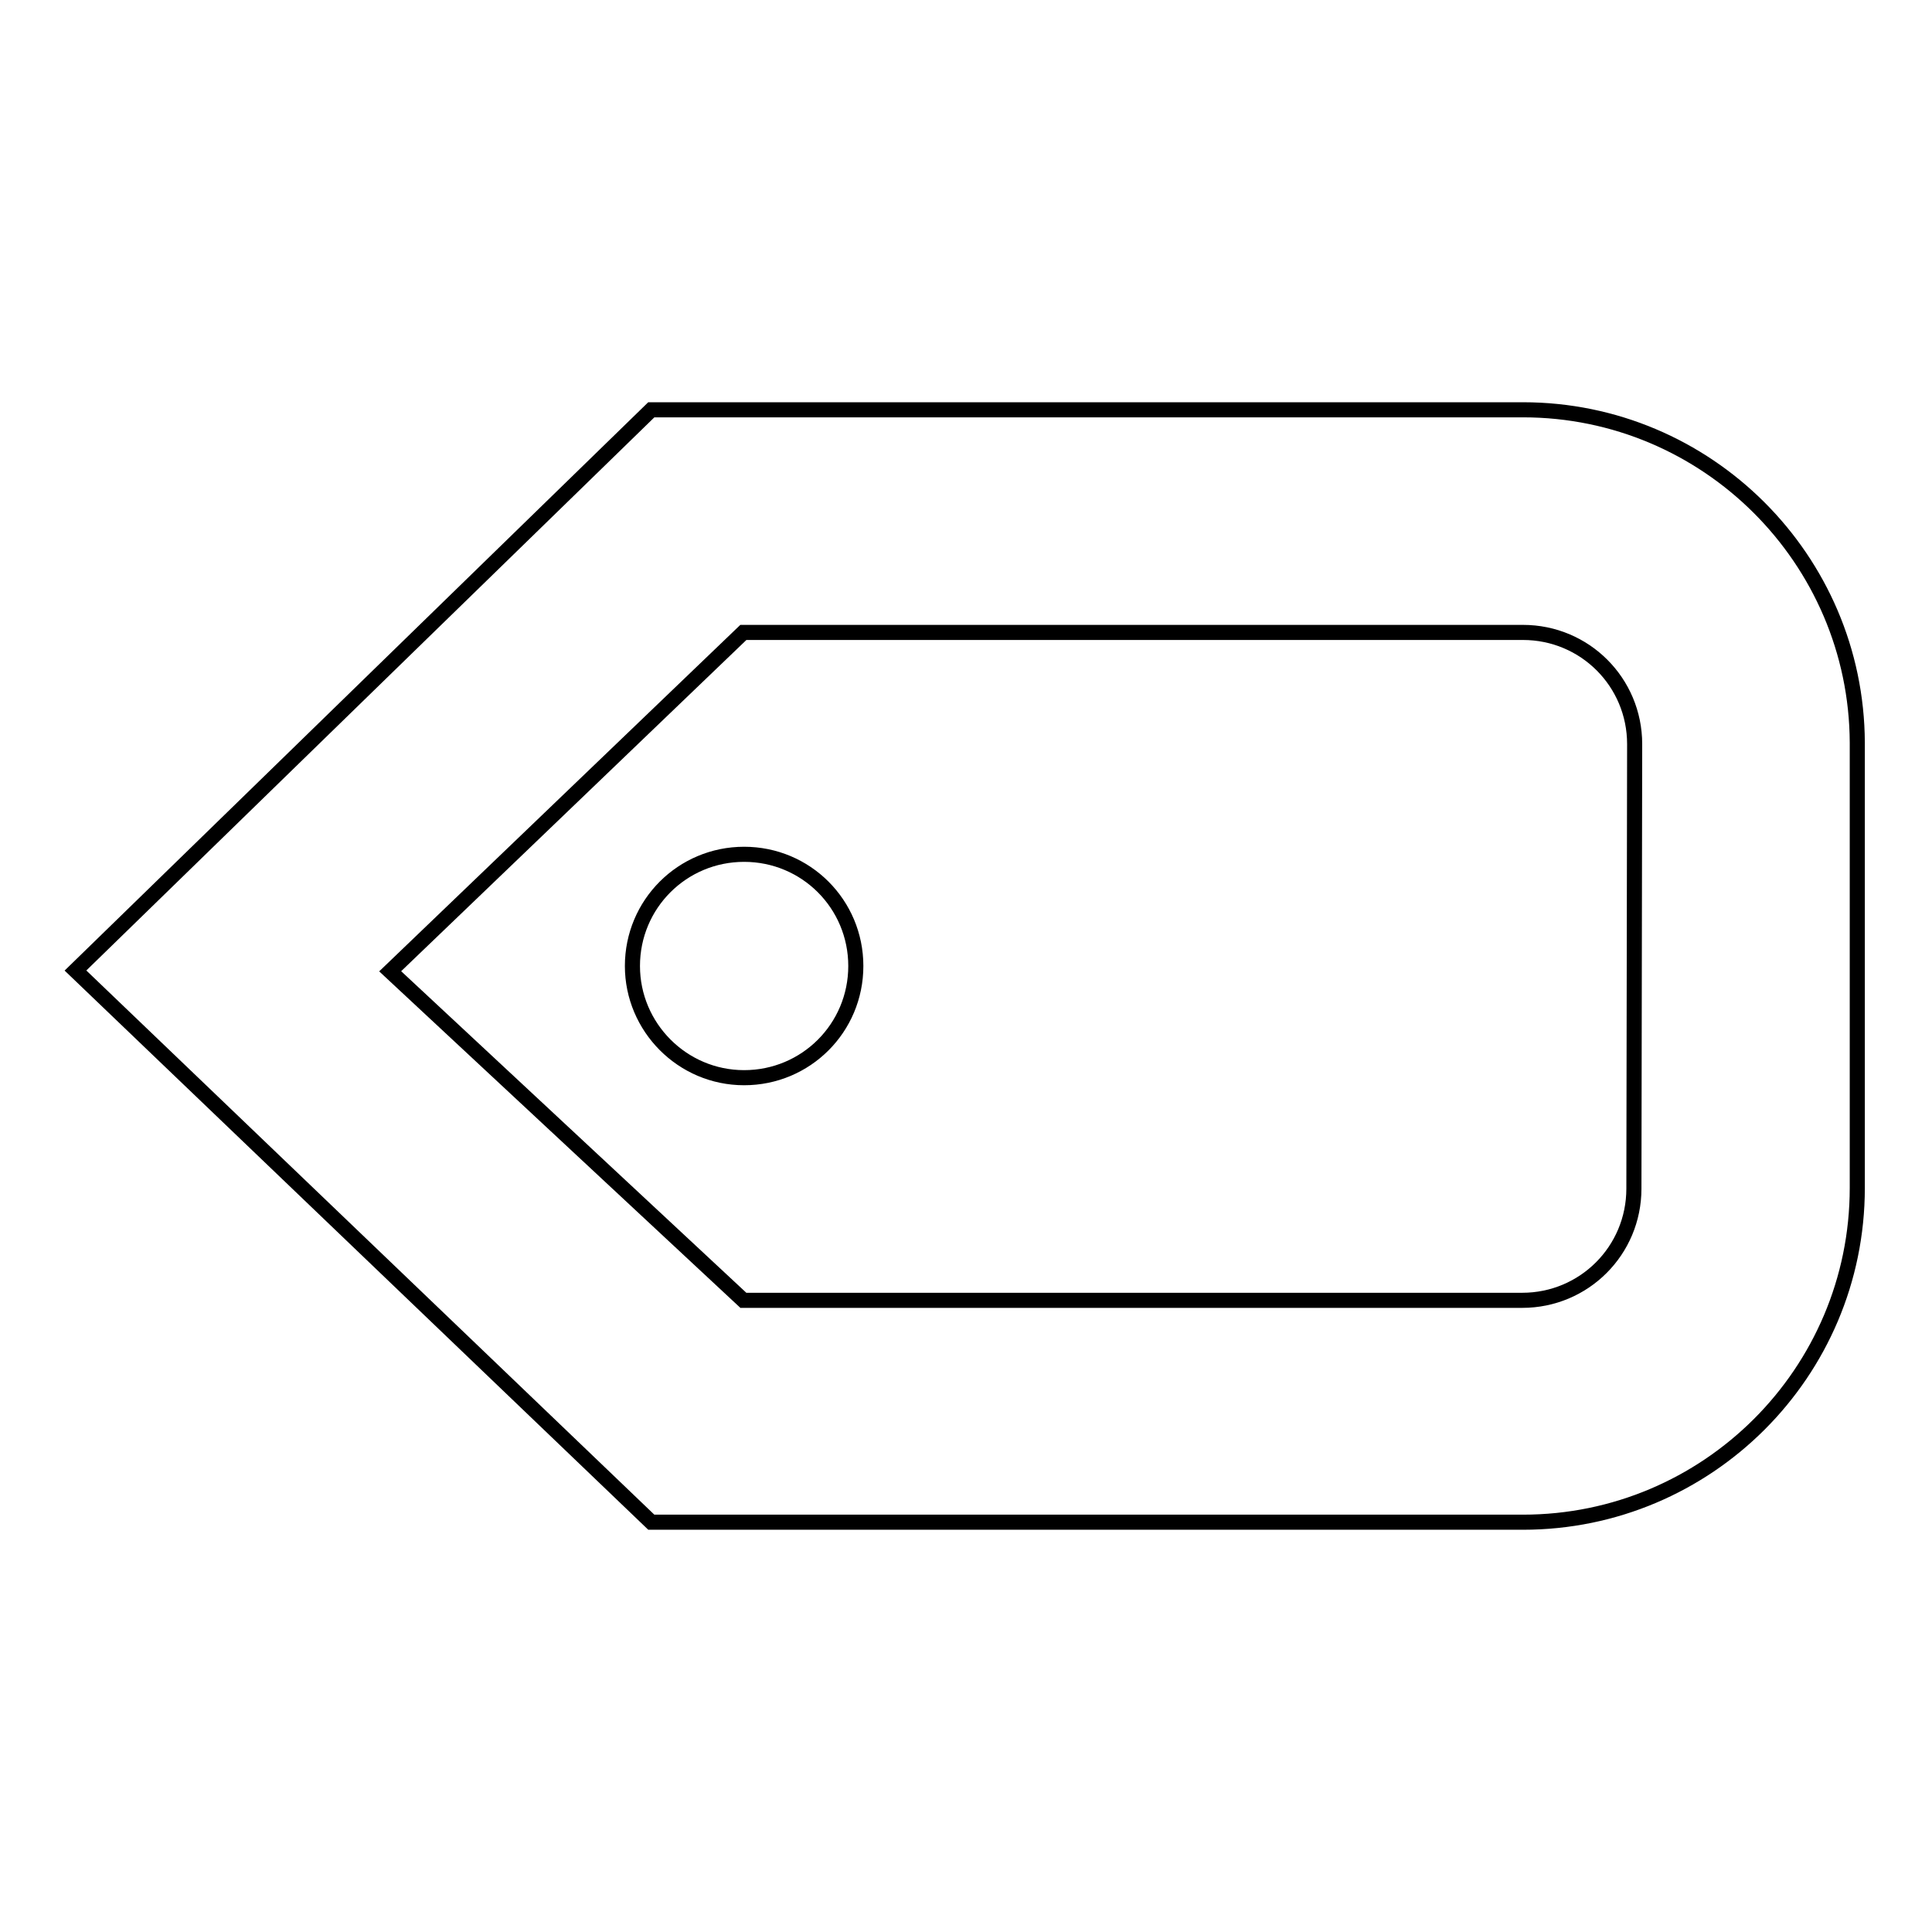
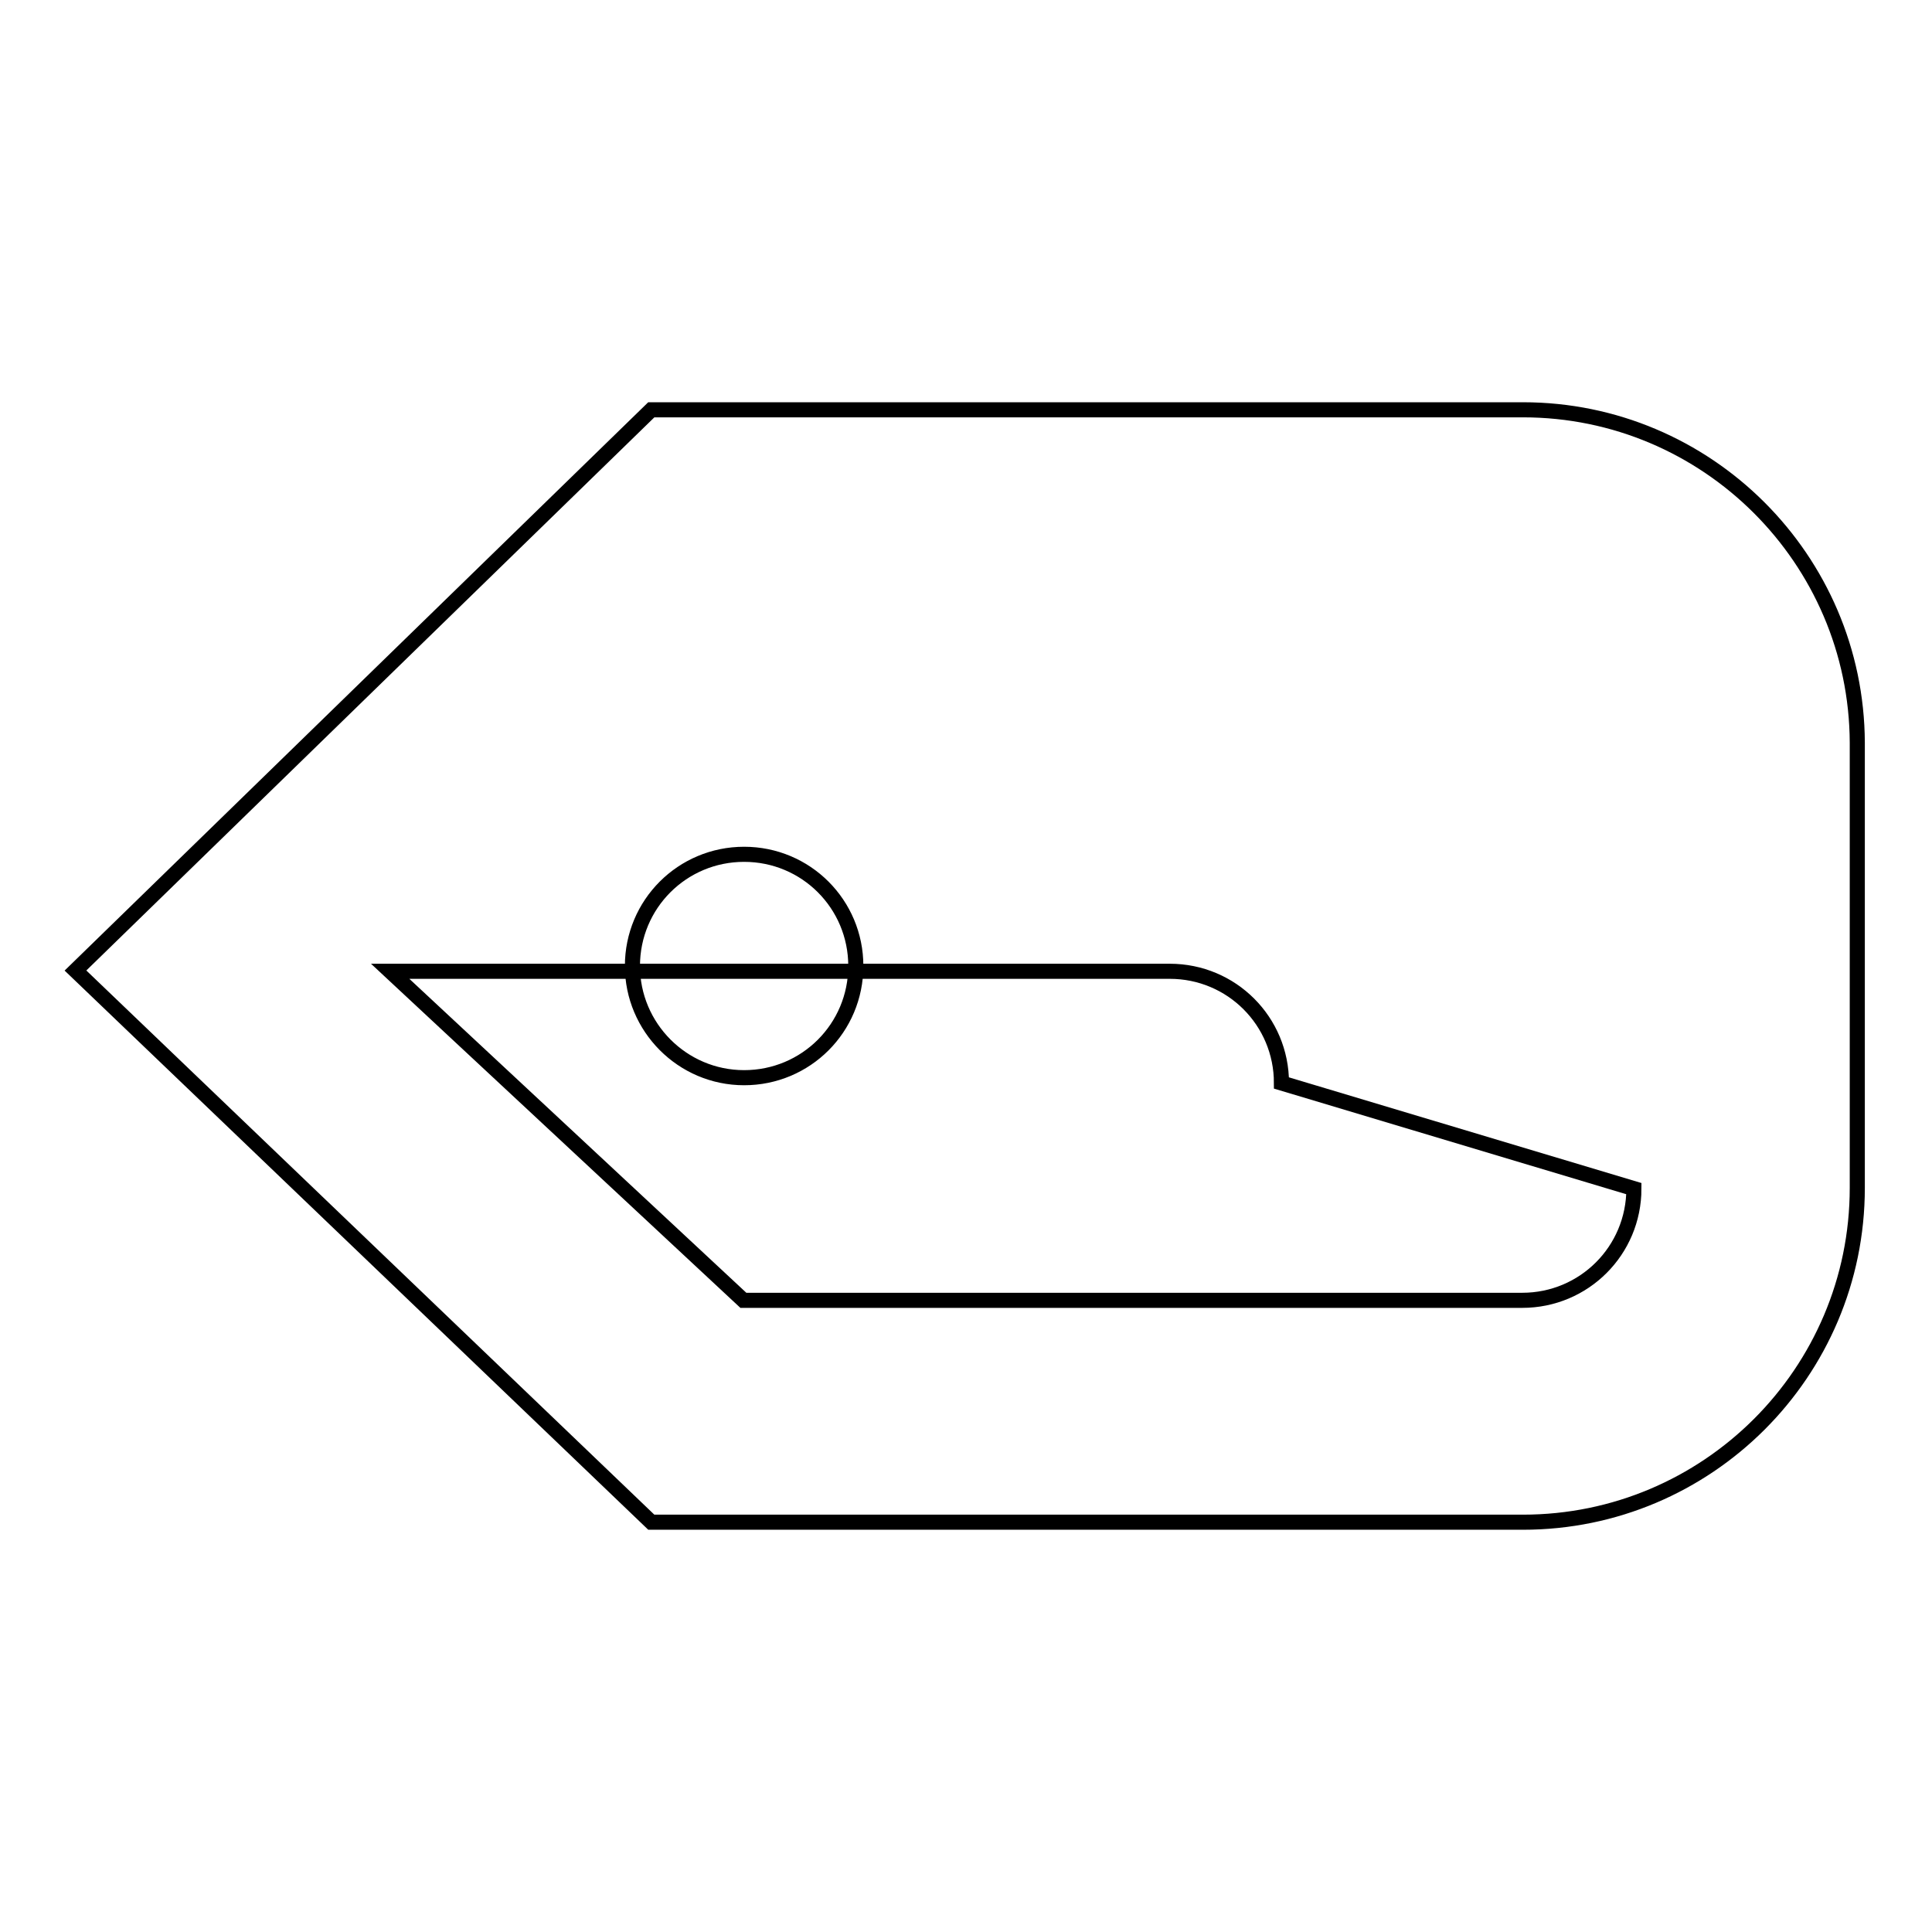
<svg xmlns="http://www.w3.org/2000/svg" version="1.1" x="0px" y="0px" viewBox="0 0 256 256" enable-background="new 0 0 256 256" xml:space="preserve">
  <g>
    <g>
-       <path stroke-width="2" fill-opacity="0" stroke="#000000" d="M201.8,54.3H86.3L10,128.6l76.3,73.1h115.5c24.4,0,44.3-19.8,44.3-44.3v-59C246,74.1,226.2,54.3,201.8,54.3z M216.5,157.5c0,8.2-6.6,14.8-14.8,14.8H98.5l-46.8-43.6l46.8-44.9h103.3c8.2,0,14.8,6.6,14.8,14.8L216.5,157.5L216.5,157.5z M83.8,128c0,8.1,6.6,14.8,14.8,14.8s14.8-6.6,14.8-14.8c0-8.2-6.6-14.8-14.8-14.8S83.8,119.8,83.8,128z" />
+       <path stroke-width="2" fill-opacity="0" stroke="#000000" d="M201.8,54.3H86.3L10,128.6l76.3,73.1h115.5c24.4,0,44.3-19.8,44.3-44.3v-59C246,74.1,226.2,54.3,201.8,54.3z M216.5,157.5c0,8.2-6.6,14.8-14.8,14.8H98.5l-46.8-43.6h103.3c8.2,0,14.8,6.6,14.8,14.8L216.5,157.5L216.5,157.5z M83.8,128c0,8.1,6.6,14.8,14.8,14.8s14.8-6.6,14.8-14.8c0-8.2-6.6-14.8-14.8-14.8S83.8,119.8,83.8,128z" />
    </g>
  </g>
</svg>